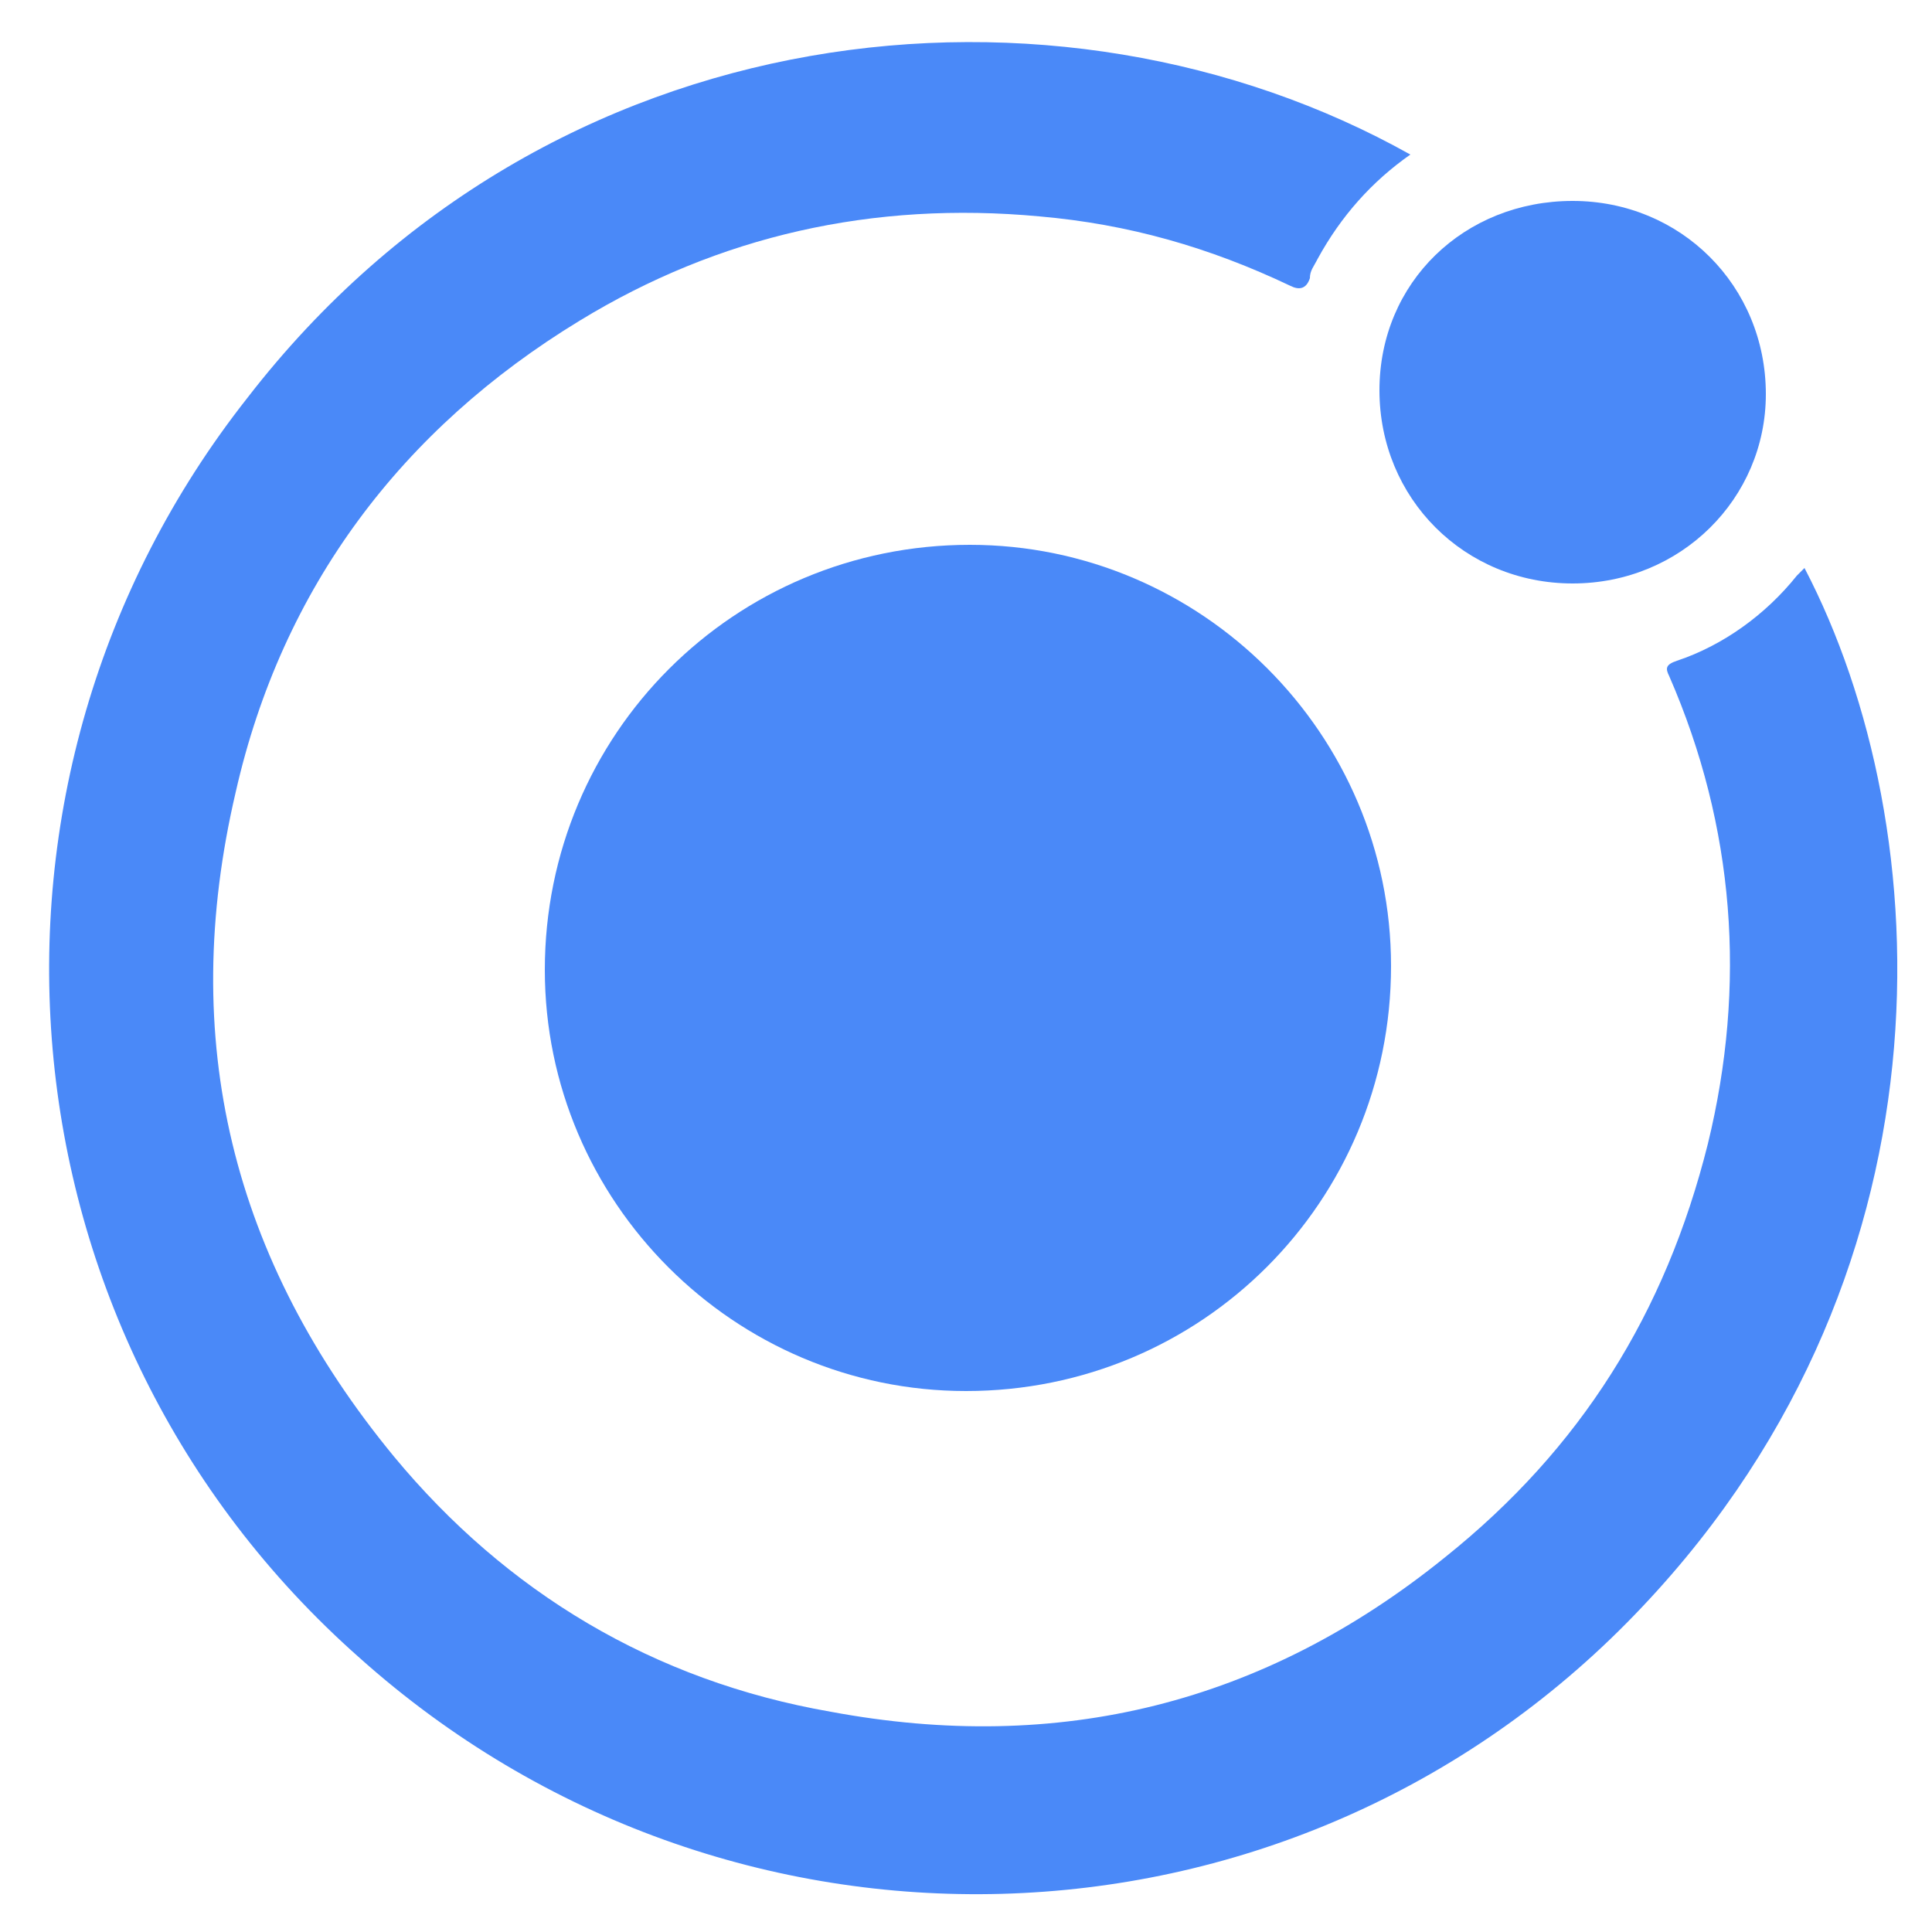
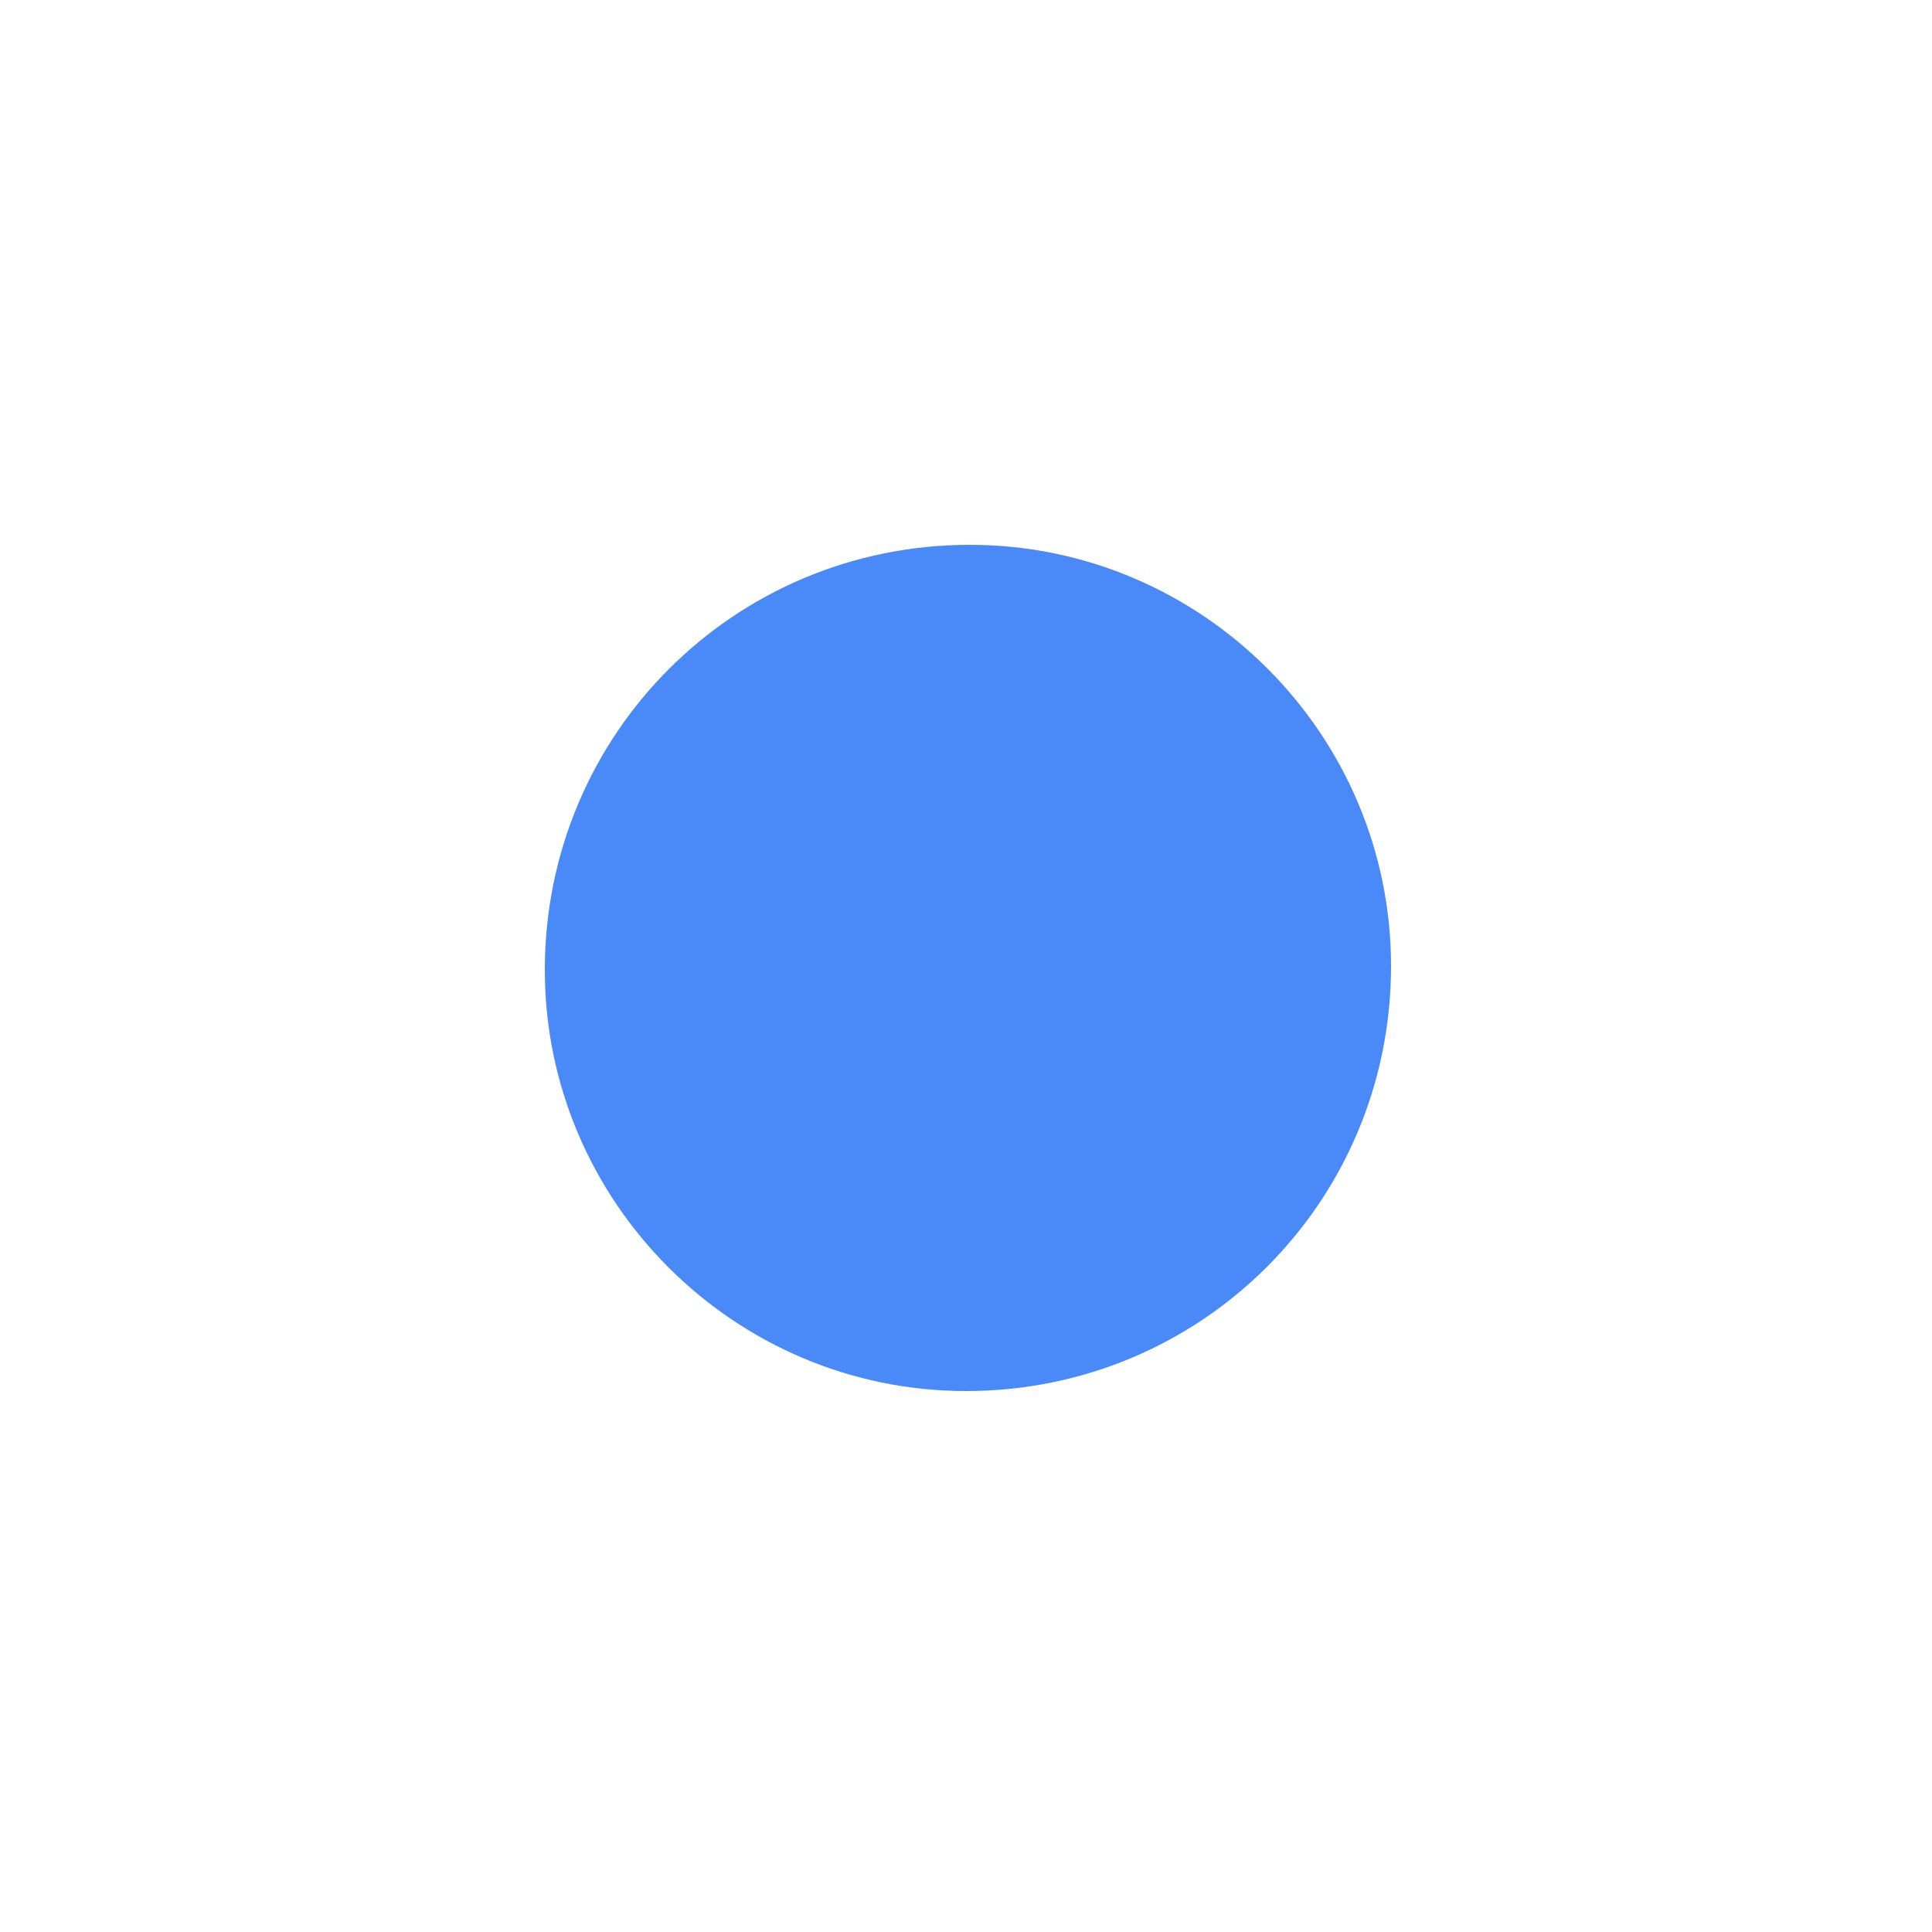
<svg xmlns="http://www.w3.org/2000/svg" version="1.1" id="Layer_1" x="0px" y="0px" viewBox="0 0 50 50" style="enable-background:new 0 0 50 50;" xml:space="preserve">
  <style type="text/css">
	.st0{fill:#4A89F8;}
</style>
-   <path class="st0" d="M36.5,4c-1,0.7-1.8,1.6-2.4,2.7C34,6.9,33.9,7,33.9,7.2c-0.1,0.3-0.3,0.3-0.5,0.2c-2.1-1-4.2-1.6-6.5-1.8  C22.6,5.2,18.6,6.1,15,8.3c-4.6,2.8-7.7,6.9-8.9,12.2c-1.5,6.4-0.1,12.1,4.1,17.2c2.9,3.5,6.7,5.8,11.3,6.6c5.9,1.1,11.2-0.2,15.9-4  c3.5-2.8,5.7-6.3,6.8-10.7c1-4.1,0.7-8.2-1-12.1c-0.1-0.2-0.1-0.3,0.2-0.4c1.2-0.4,2.3-1.2,3.1-2.2c0.1-0.1,0.1-0.1,0.2-0.2  c3.5,6.7,4.1,18.5-4.6,27.3c-8.9,9-23.3,9.4-32.8,0.9c-9.5-8.4-10.7-22.7-2.9-32.6C14.2,0.2,27.4-1.1,36.5,4z" />
  <path class="st0" d="M25.1,14.1c6,0,10.9,4.9,10.9,10.9C36,31.1,31.1,36,25,36c-6,0-10.9-4.9-10.9-10.9C14.1,19,19,14.1,25.1,14.1z" />
-   <path class="st0" d="M40.7,15.1c-2.8,0-5-2.2-5-5c0-2.8,2.2-4.9,5-4.9c2.8,0,5,2.2,5,5C45.7,12.9,43.5,15.1,40.7,15.1z" />
</svg>